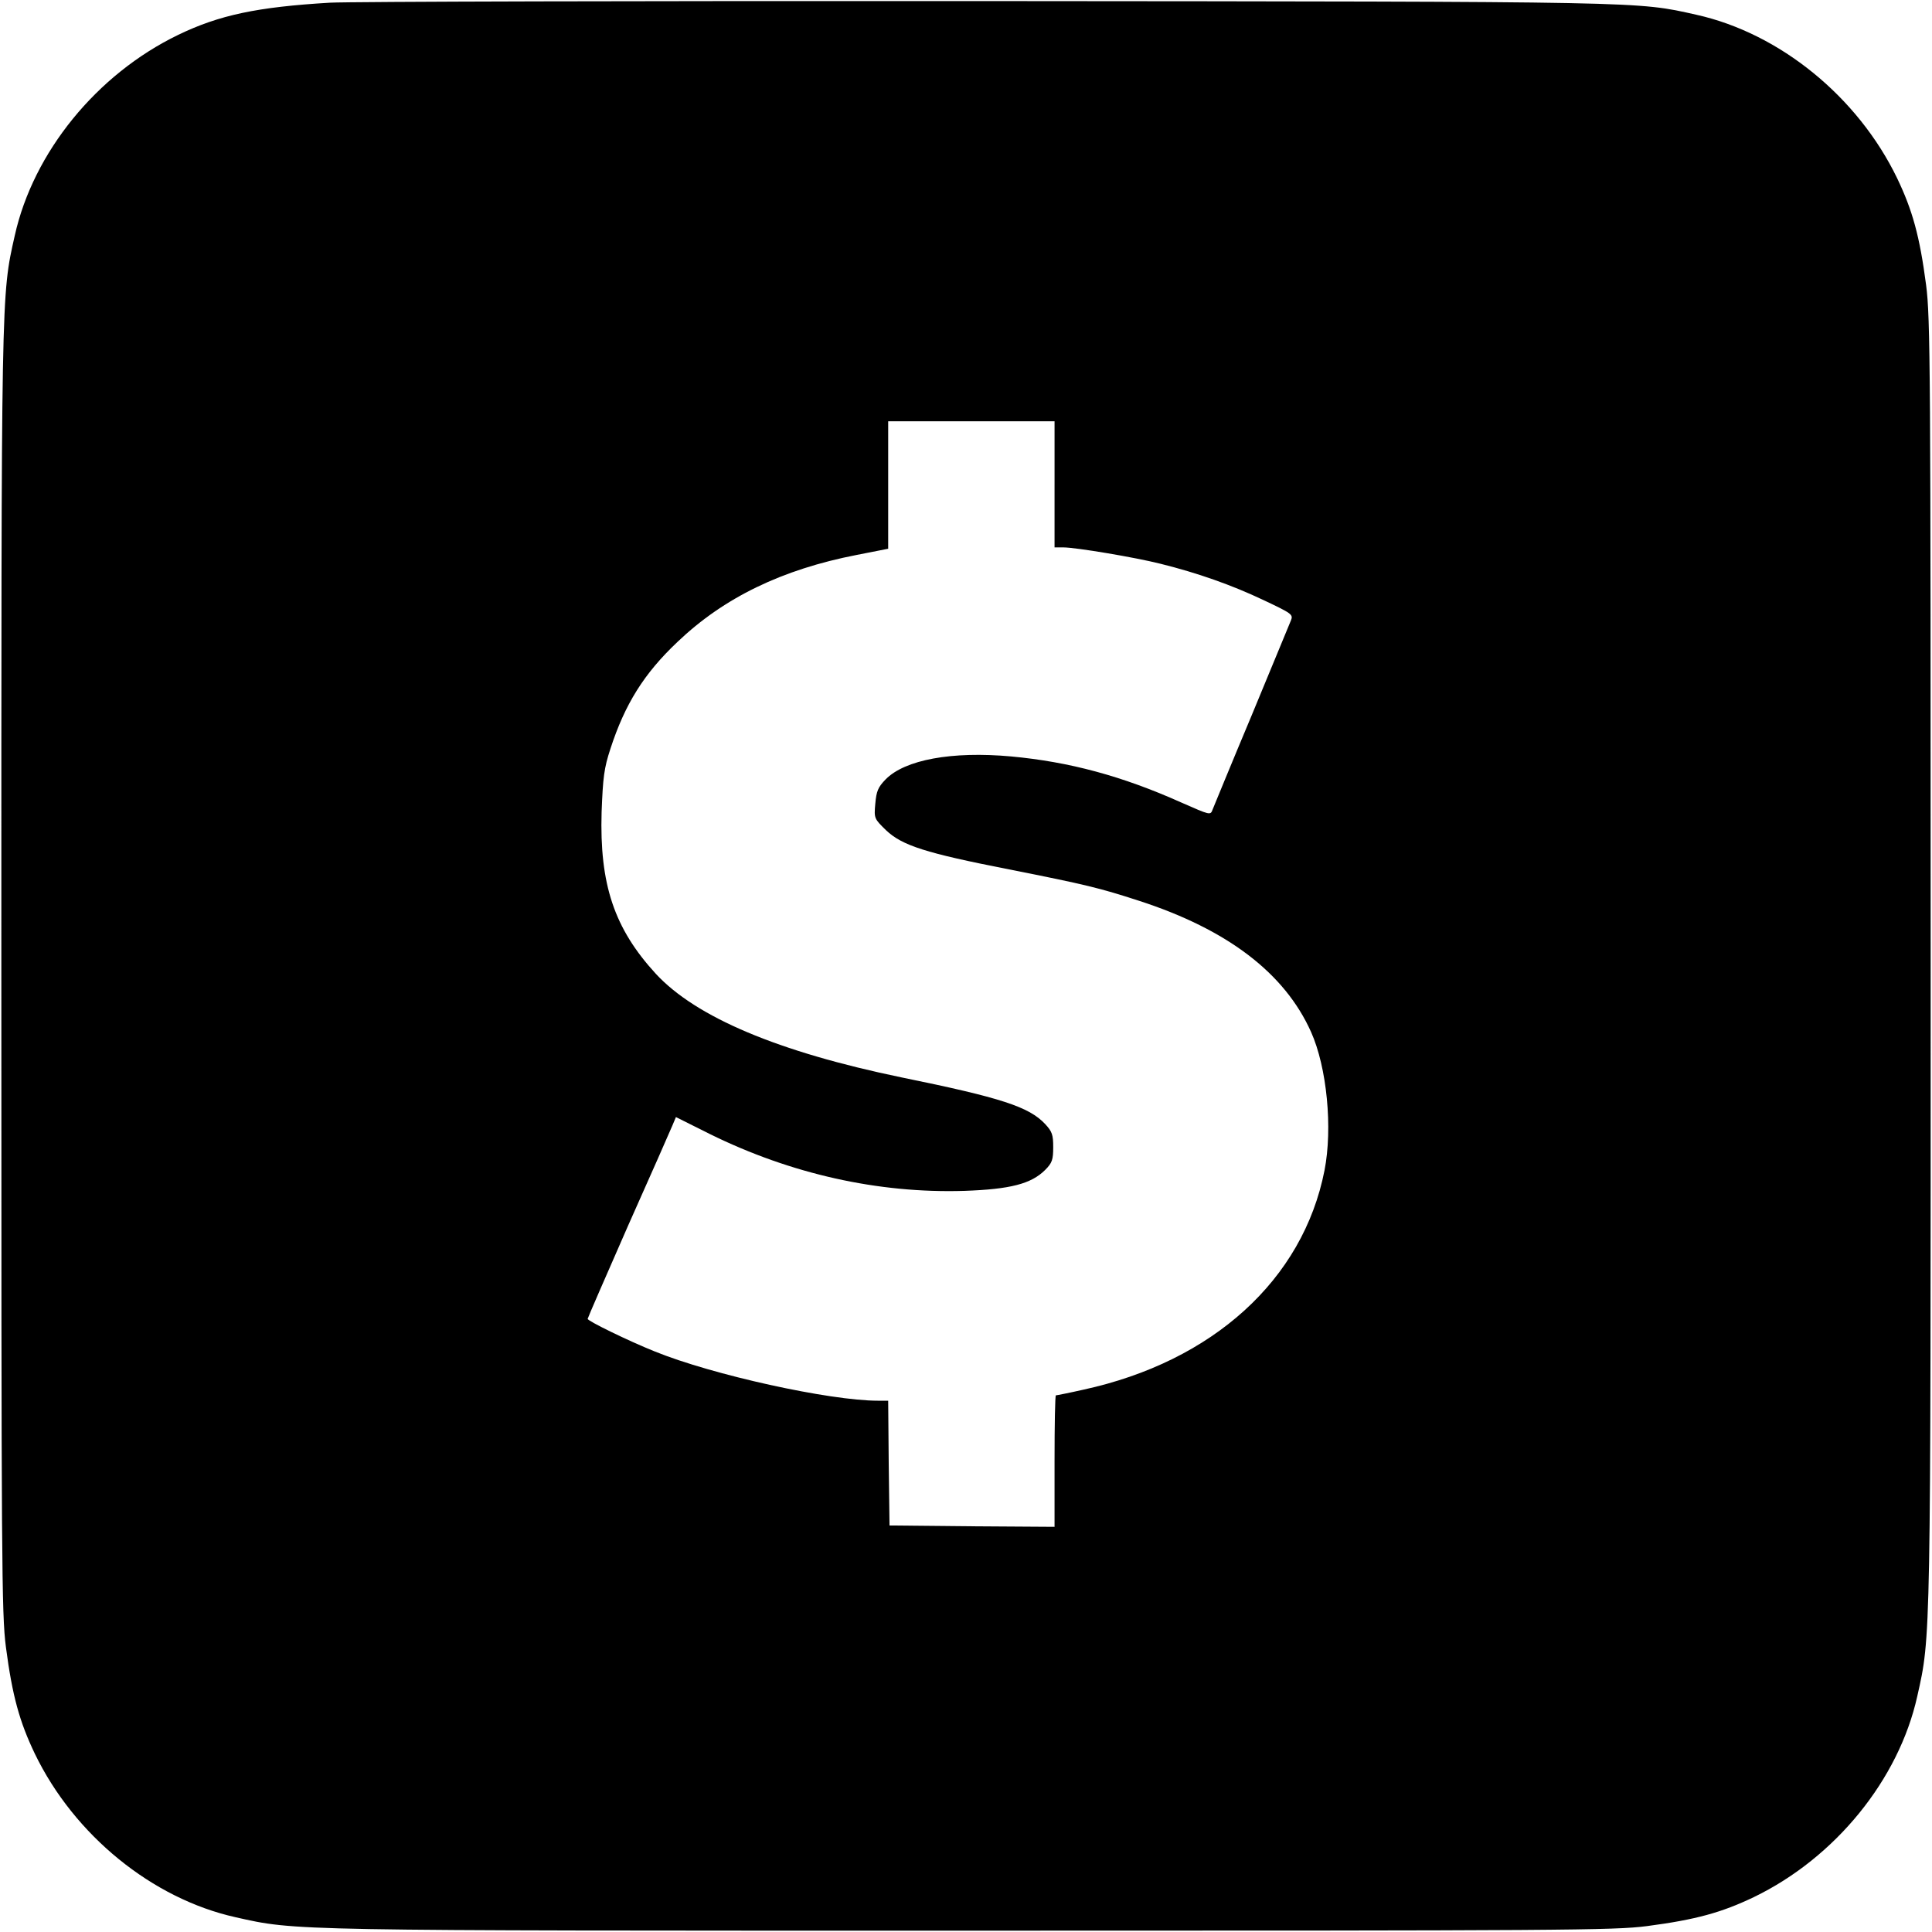
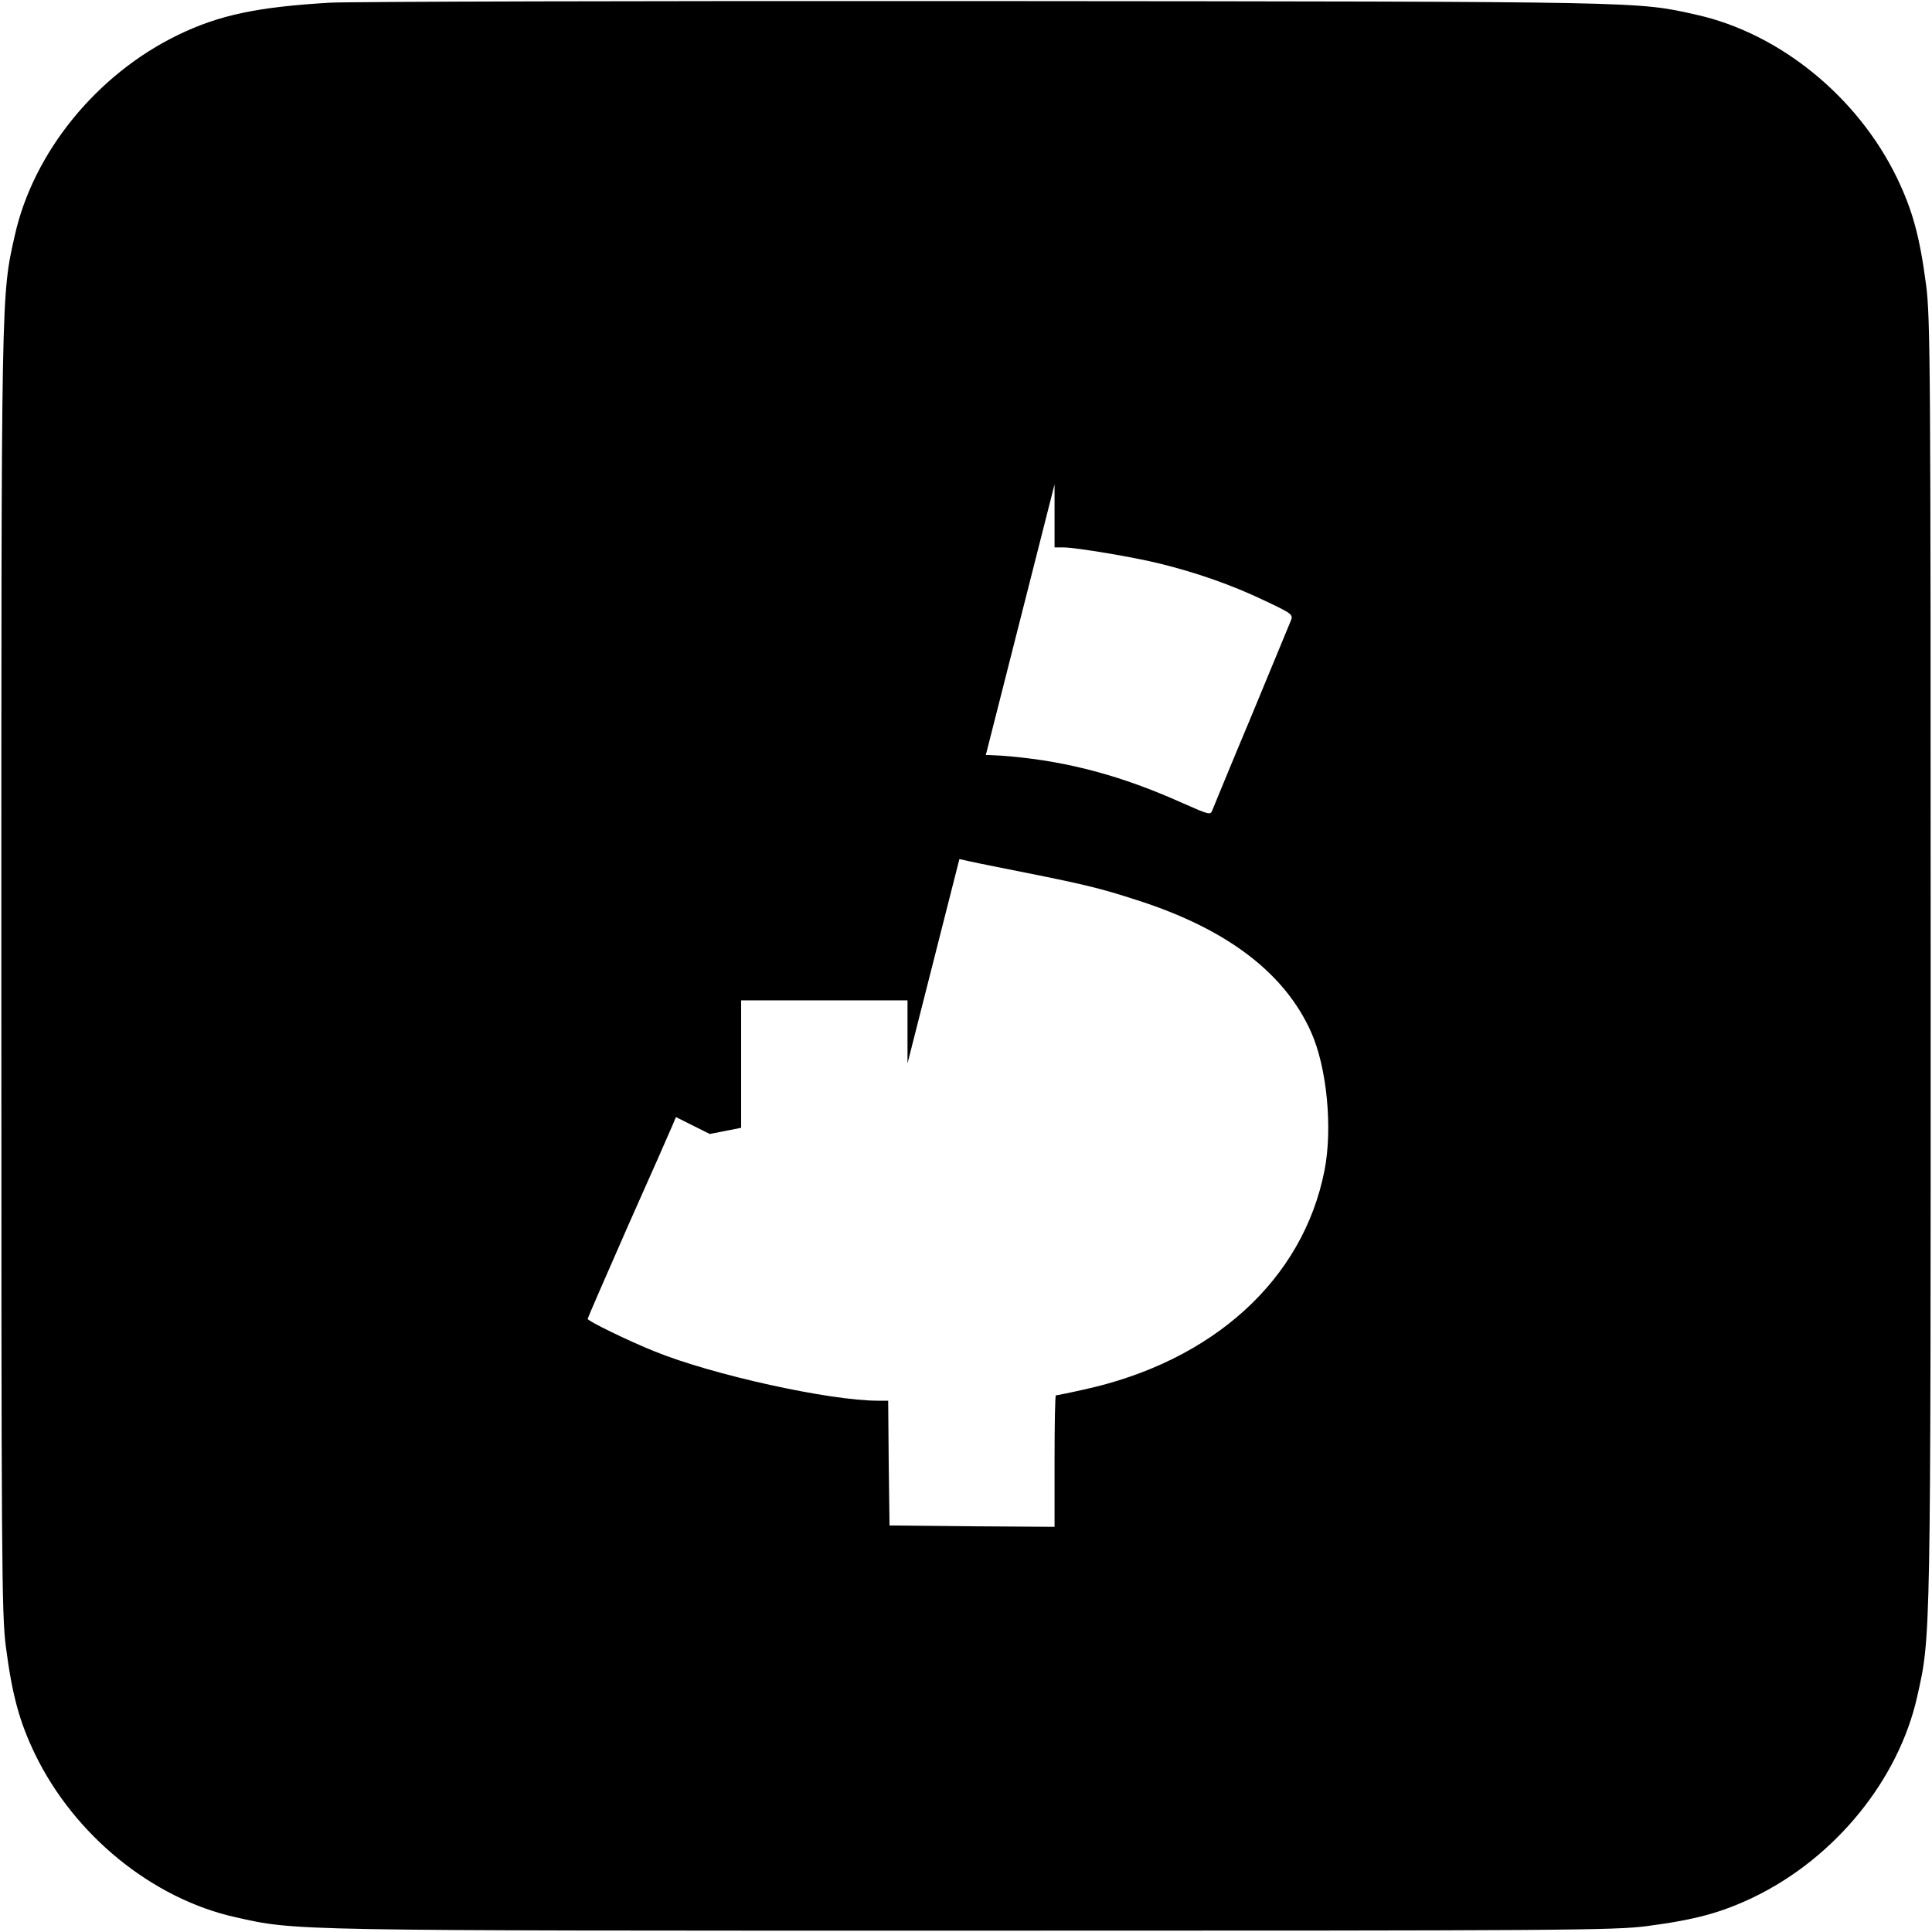
<svg xmlns="http://www.w3.org/2000/svg" version="1.0" width="720pt" height="720pt" viewBox="0 0 720 720" preserveAspectRatio="xMidYMid meet">
  <g transform="translate(0,720) scale(0.1,-0.1)" fill="#000000" stroke="none">
-     <path d="M1230 7190 c-271 -16 -413 -46 -566 -120 -304 -147 -540 -438 -609 -748 -51 -227 -50 -189 -50 -2742 0 -2213 1 -2395 17 -2518 24 -183 51 -279 108 -398 147 -304 438 -540 748 -609 227 -51 189 -50 2742 -50 2213 0 2395 1 2518 17 183 24 279 51 398 108 304 147 540 438 609 748 51 227 50 189 50 2742 0 2213 -1 2395 -17 2518 -24 183 -51 279 -108 398 -147 304 -438 540 -748 609 -224 50 -168 49 -2637 51 -1276 1 -2381 -2 -2455 -6z m2700 -1795 l0 -235 33 0 c46 0 267 -37 362 -61 137 -34 265 -79 383 -135 106 -50 112 -54 103 -76 -5 -13 -71 -171 -146 -353 -76 -181 -141 -340 -146 -352 -8 -22 -9 -21 -116 26 -221 99 -418 152 -635 172 -220 20 -396 -12 -468 -86 -28 -29 -34 -44 -38 -90 -5 -55 -4 -56 40 -99 60 -57 147 -85 459 -146 287 -57 336 -69 484 -117 330 -107 543 -270 641 -489 59 -132 81 -358 50 -516 -80 -407 -416 -712 -899 -817 -53 -12 -99 -21 -102 -21 -3 0 -5 -110 -5 -245 l0 -245 -307 2 -308 3 -3 232 -2 233 -38 0 c-180 0 -617 96 -833 184 -95 38 -249 113 -249 121 0 3 68 159 151 348 84 188 158 356 165 373 l13 31 126 -63 c302 -149 628 -222 949 -212 171 6 249 26 301 78 26 26 30 38 30 85 0 46 -4 58 -30 86 -60 64 -163 98 -536 174 -459 95 -765 224 -915 386 -155 169 -210 333 -202 603 5 129 9 163 33 236 54 166 125 280 250 398 173 165 390 270 668 324 l117 23 0 238 0 237 310 0 310 0 0 -235z" />
+     <path d="M1230 7190 c-271 -16 -413 -46 -566 -120 -304 -147 -540 -438 -609 -748 -51 -227 -50 -189 -50 -2742 0 -2213 1 -2395 17 -2518 24 -183 51 -279 108 -398 147 -304 438 -540 748 -609 227 -51 189 -50 2742 -50 2213 0 2395 1 2518 17 183 24 279 51 398 108 304 147 540 438 609 748 51 227 50 189 50 2742 0 2213 -1 2395 -17 2518 -24 183 -51 279 -108 398 -147 304 -438 540 -748 609 -224 50 -168 49 -2637 51 -1276 1 -2381 -2 -2455 -6z m2700 -1795 l0 -235 33 0 c46 0 267 -37 362 -61 137 -34 265 -79 383 -135 106 -50 112 -54 103 -76 -5 -13 -71 -171 -146 -353 -76 -181 -141 -340 -146 -352 -8 -22 -9 -21 -116 26 -221 99 -418 152 -635 172 -220 20 -396 -12 -468 -86 -28 -29 -34 -44 -38 -90 -5 -55 -4 -56 40 -99 60 -57 147 -85 459 -146 287 -57 336 -69 484 -117 330 -107 543 -270 641 -489 59 -132 81 -358 50 -516 -80 -407 -416 -712 -899 -817 -53 -12 -99 -21 -102 -21 -3 0 -5 -110 -5 -245 l0 -245 -307 2 -308 3 -3 232 -2 233 -38 0 c-180 0 -617 96 -833 184 -95 38 -249 113 -249 121 0 3 68 159 151 348 84 188 158 356 165 373 l13 31 126 -63 l117 23 0 238 0 237 310 0 310 0 0 -235z" />
  </g>
</svg>